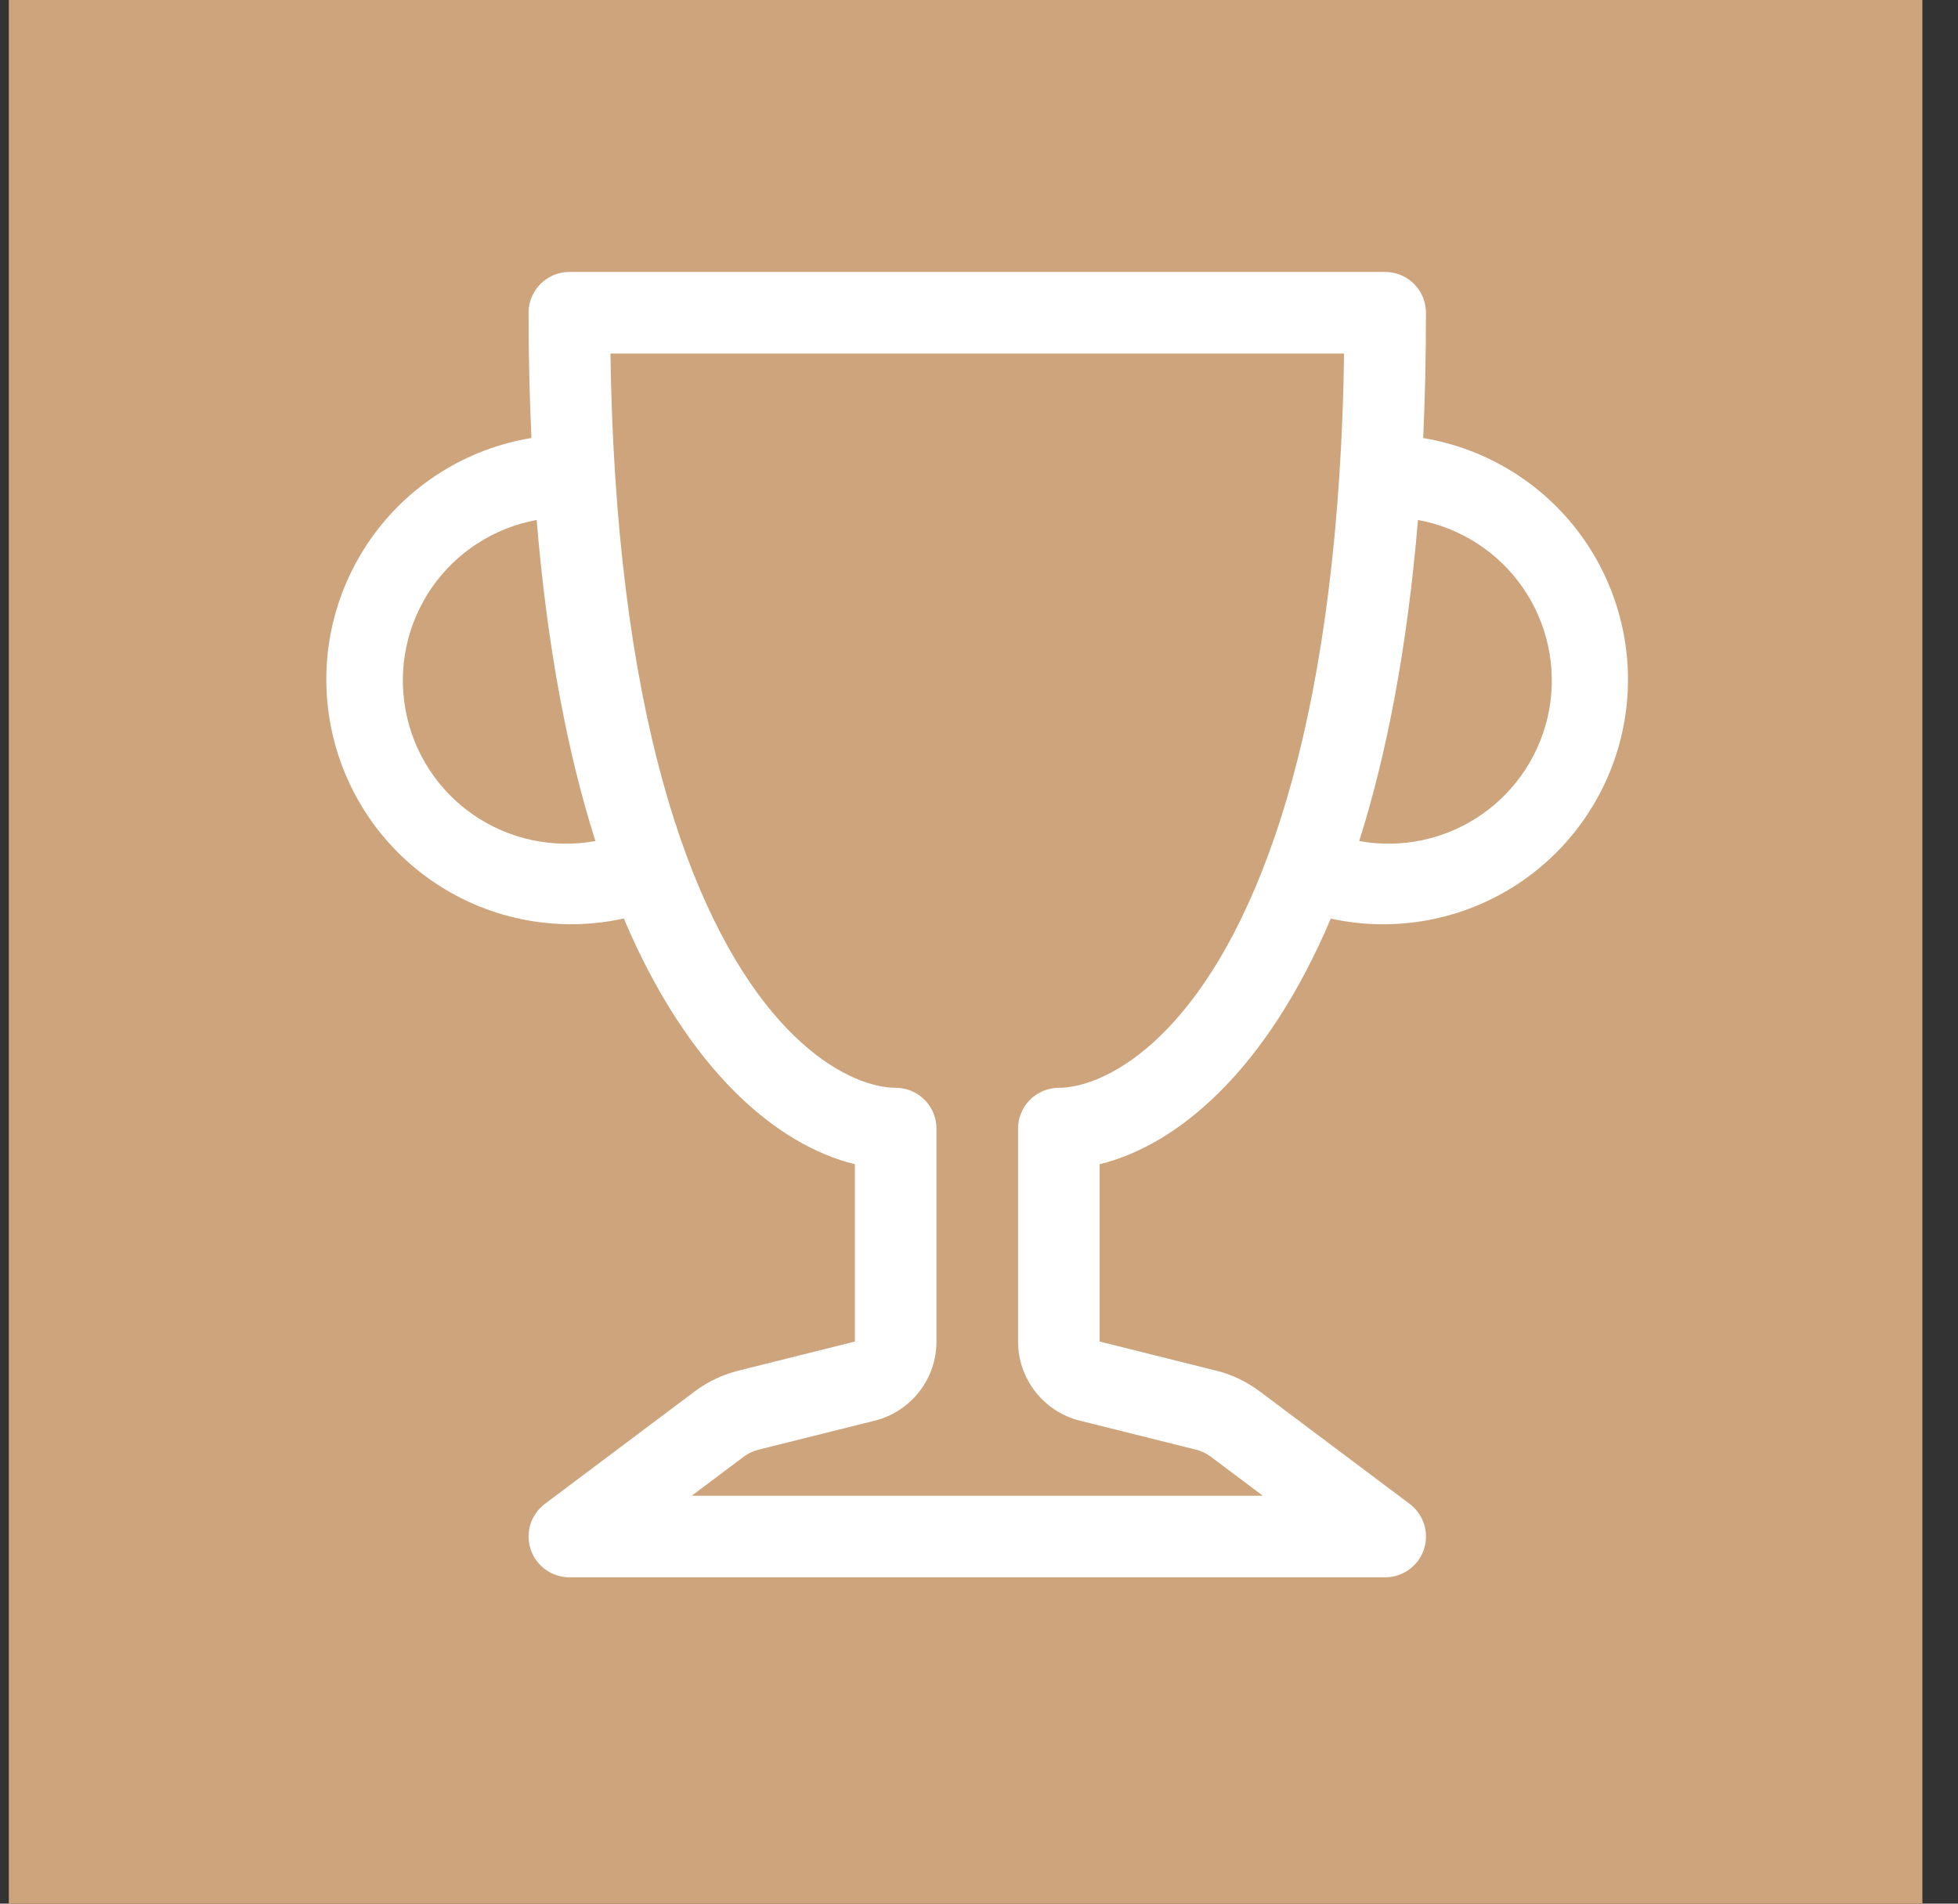
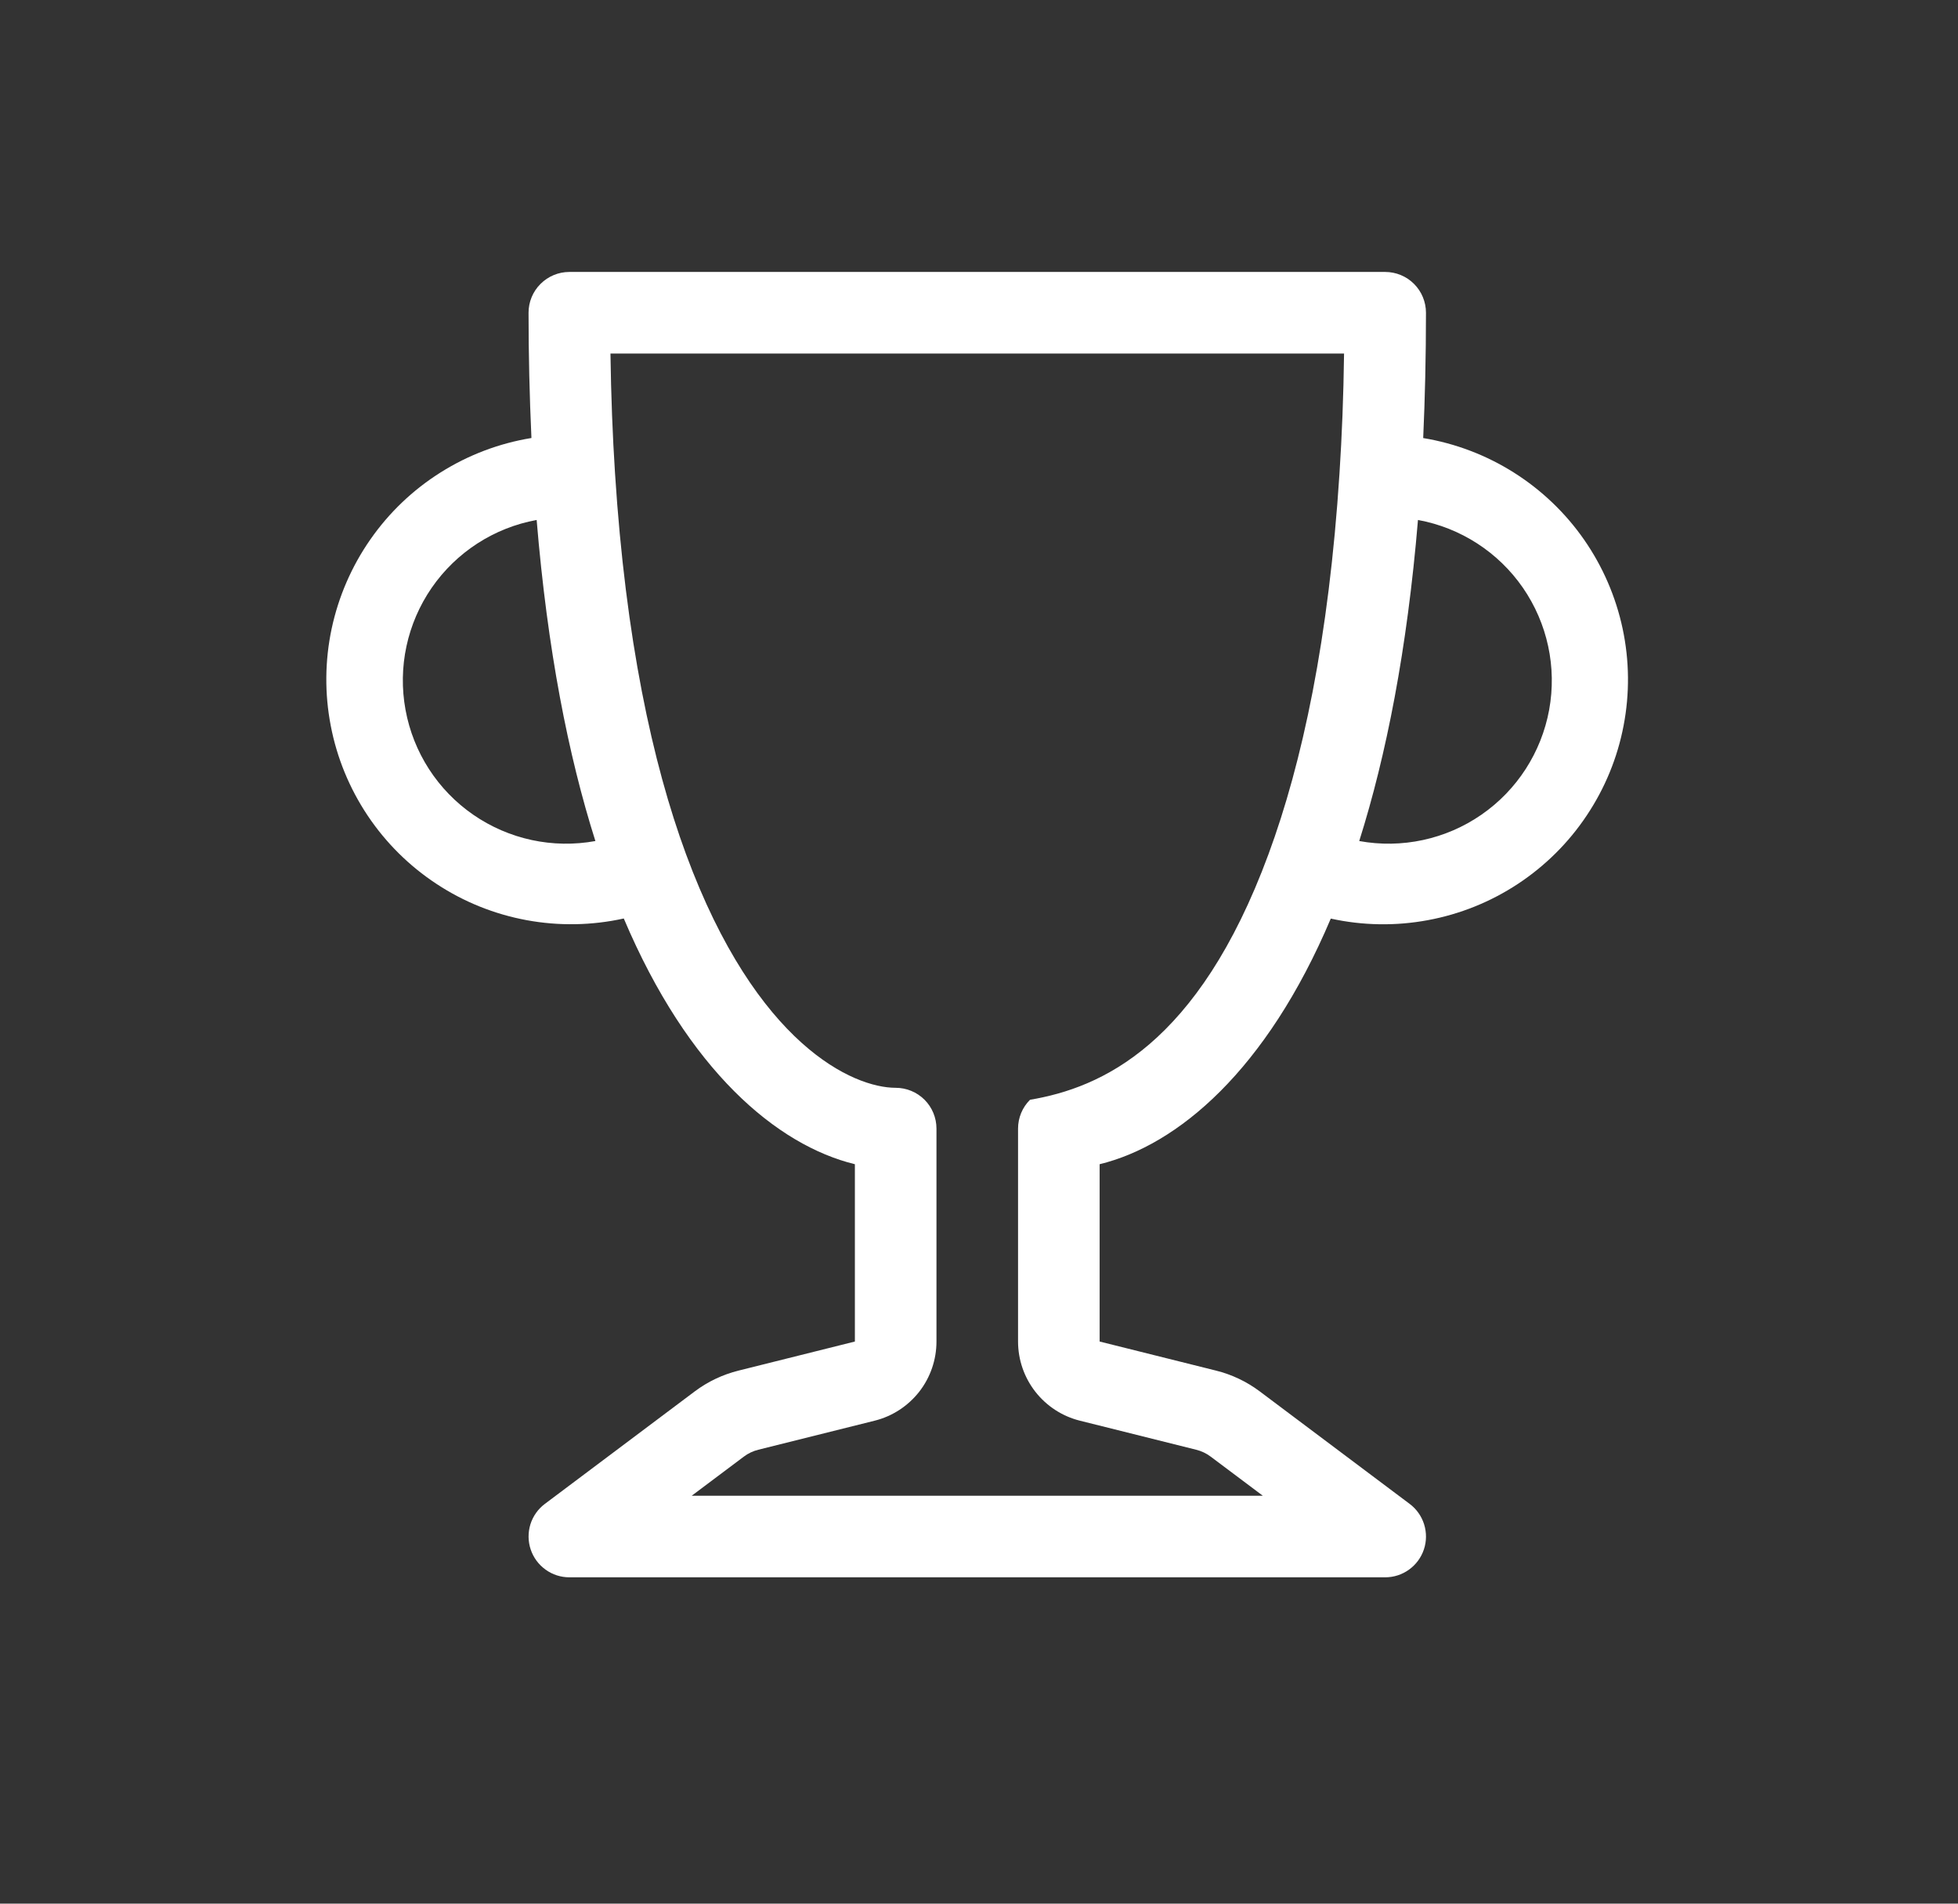
<svg xmlns="http://www.w3.org/2000/svg" width="36" height="35" viewBox="0 0 36 35" fill="none">
  <rect x="0" y="0" width="36" height="35" fill="#333333" stroke="none" />
-   <rect x="0.162" width="35.183" height="35" fill="#CDA47B" />
-   <path d="M9.718 5.75C9.718 5.551 9.797 5.36 9.938 5.22C10.079 5.079 10.269 5 10.468 5H25.468C25.667 5 25.858 5.079 25.999 5.22C26.139 5.36 26.218 5.551 26.218 5.75C26.218 6.557 26.2 7.325 26.167 8.054C26.76 8.152 27.327 8.368 27.835 8.689C28.343 9.01 28.782 9.429 29.125 9.922C29.468 10.415 29.709 10.972 29.834 11.559C29.959 12.147 29.965 12.754 29.851 13.344C29.738 13.934 29.507 14.495 29.173 14.994C28.84 15.494 28.409 15.921 27.907 16.252C27.406 16.582 26.843 16.809 26.252 16.918C25.661 17.028 25.055 17.018 24.468 16.889C23.283 19.686 21.651 21.055 20.218 21.405V24.665L22.356 25.199C22.647 25.271 22.921 25.401 23.161 25.581L25.918 27.65C26.044 27.744 26.137 27.876 26.184 28.026C26.231 28.177 26.23 28.338 26.18 28.487C26.13 28.637 26.035 28.766 25.907 28.858C25.779 28.951 25.626 29 25.468 29H10.468C10.311 29 10.158 28.951 10.03 28.858C9.902 28.766 9.807 28.637 9.757 28.487C9.707 28.338 9.706 28.177 9.752 28.026C9.799 27.876 9.892 27.744 10.018 27.65L12.775 25.581C13.015 25.401 13.29 25.271 13.581 25.199L15.718 24.665V21.405C14.286 21.055 12.654 19.686 11.469 16.887C10.882 17.017 10.275 17.027 9.683 16.918C9.092 16.809 8.529 16.583 8.027 16.252C7.524 15.922 7.093 15.494 6.759 14.994C6.425 14.494 6.194 13.933 6.081 13.342C5.967 12.752 5.973 12.145 6.098 11.557C6.224 10.969 6.465 10.412 6.809 9.919C7.153 9.425 7.592 9.006 8.101 8.686C8.61 8.365 9.178 8.15 9.771 8.053C9.736 7.286 9.718 6.518 9.718 5.75ZM9.867 9.56C9.084 9.703 8.39 10.152 7.938 10.806C7.486 11.461 7.312 12.268 7.456 13.051C7.599 13.834 8.047 14.528 8.702 14.98C9.357 15.432 10.164 15.606 10.947 15.463C10.447 13.887 10.065 11.944 9.867 9.56ZM24.991 15.463C25.774 15.606 26.582 15.432 27.236 14.98C27.891 14.528 28.339 13.834 28.483 13.051C28.626 12.268 28.452 11.461 28 10.806C27.548 10.152 26.854 9.703 26.071 9.56C25.872 11.945 25.489 13.887 24.991 15.463ZM11.224 6.5C11.235 7.276 11.263 8.009 11.308 8.704C11.503 11.745 11.994 14.023 12.613 15.704C13.909 19.22 15.694 20 16.468 20C16.667 20 16.858 20.079 16.999 20.22C17.139 20.36 17.218 20.551 17.218 20.75V24.665C17.218 24.999 17.107 25.324 16.901 25.588C16.695 25.851 16.407 26.039 16.083 26.12L13.944 26.654C13.847 26.678 13.755 26.721 13.675 26.782L12.718 27.5H23.218L22.261 26.782C22.181 26.721 22.089 26.678 21.991 26.654L19.854 26.12C19.529 26.039 19.242 25.851 19.036 25.588C18.83 25.324 18.718 24.999 18.718 24.665V20.75C18.718 20.551 18.797 20.36 18.938 20.22C19.079 20.079 19.269 20 19.468 20C20.242 20 22.027 19.22 23.323 15.704C23.943 14.024 24.433 11.744 24.628 8.704C24.673 8.009 24.702 7.276 24.712 6.5H11.224Z" fill="white" />
+   <path d="M9.718 5.75C9.718 5.551 9.797 5.36 9.938 5.22C10.079 5.079 10.269 5 10.468 5H25.468C25.667 5 25.858 5.079 25.999 5.22C26.139 5.36 26.218 5.551 26.218 5.75C26.218 6.557 26.2 7.325 26.167 8.054C26.76 8.152 27.327 8.368 27.835 8.689C28.343 9.01 28.782 9.429 29.125 9.922C29.468 10.415 29.709 10.972 29.834 11.559C29.959 12.147 29.965 12.754 29.851 13.344C29.738 13.934 29.507 14.495 29.173 14.994C28.84 15.494 28.409 15.921 27.907 16.252C27.406 16.582 26.843 16.809 26.252 16.918C25.661 17.028 25.055 17.018 24.468 16.889C23.283 19.686 21.651 21.055 20.218 21.405V24.665L22.356 25.199C22.647 25.271 22.921 25.401 23.161 25.581L25.918 27.65C26.044 27.744 26.137 27.876 26.184 28.026C26.231 28.177 26.23 28.338 26.18 28.487C26.13 28.637 26.035 28.766 25.907 28.858C25.779 28.951 25.626 29 25.468 29H10.468C10.311 29 10.158 28.951 10.03 28.858C9.902 28.766 9.807 28.637 9.757 28.487C9.707 28.338 9.706 28.177 9.752 28.026C9.799 27.876 9.892 27.744 10.018 27.65L12.775 25.581C13.015 25.401 13.29 25.271 13.581 25.199L15.718 24.665V21.405C14.286 21.055 12.654 19.686 11.469 16.887C10.882 17.017 10.275 17.027 9.683 16.918C9.092 16.809 8.529 16.583 8.027 16.252C7.524 15.922 7.093 15.494 6.759 14.994C6.425 14.494 6.194 13.933 6.081 13.342C5.967 12.752 5.973 12.145 6.098 11.557C6.224 10.969 6.465 10.412 6.809 9.919C7.153 9.425 7.592 9.006 8.101 8.686C8.61 8.365 9.178 8.15 9.771 8.053C9.736 7.286 9.718 6.518 9.718 5.75ZM9.867 9.56C9.084 9.703 8.39 10.152 7.938 10.806C7.486 11.461 7.312 12.268 7.456 13.051C7.599 13.834 8.047 14.528 8.702 14.98C9.357 15.432 10.164 15.606 10.947 15.463C10.447 13.887 10.065 11.944 9.867 9.56ZM24.991 15.463C25.774 15.606 26.582 15.432 27.236 14.98C27.891 14.528 28.339 13.834 28.483 13.051C28.626 12.268 28.452 11.461 28 10.806C27.548 10.152 26.854 9.703 26.071 9.56C25.872 11.945 25.489 13.887 24.991 15.463ZM11.224 6.5C11.235 7.276 11.263 8.009 11.308 8.704C11.503 11.745 11.994 14.023 12.613 15.704C13.909 19.22 15.694 20 16.468 20C16.667 20 16.858 20.079 16.999 20.22C17.139 20.36 17.218 20.551 17.218 20.75V24.665C17.218 24.999 17.107 25.324 16.901 25.588C16.695 25.851 16.407 26.039 16.083 26.12L13.944 26.654C13.847 26.678 13.755 26.721 13.675 26.782L12.718 27.5H23.218L22.261 26.782C22.181 26.721 22.089 26.678 21.991 26.654L19.854 26.12C19.529 26.039 19.242 25.851 19.036 25.588C18.83 25.324 18.718 24.999 18.718 24.665V20.75C18.718 20.551 18.797 20.36 18.938 20.22C20.242 20 22.027 19.22 23.323 15.704C23.943 14.024 24.433 11.744 24.628 8.704C24.673 8.009 24.702 7.276 24.712 6.5H11.224Z" fill="white" />
</svg>